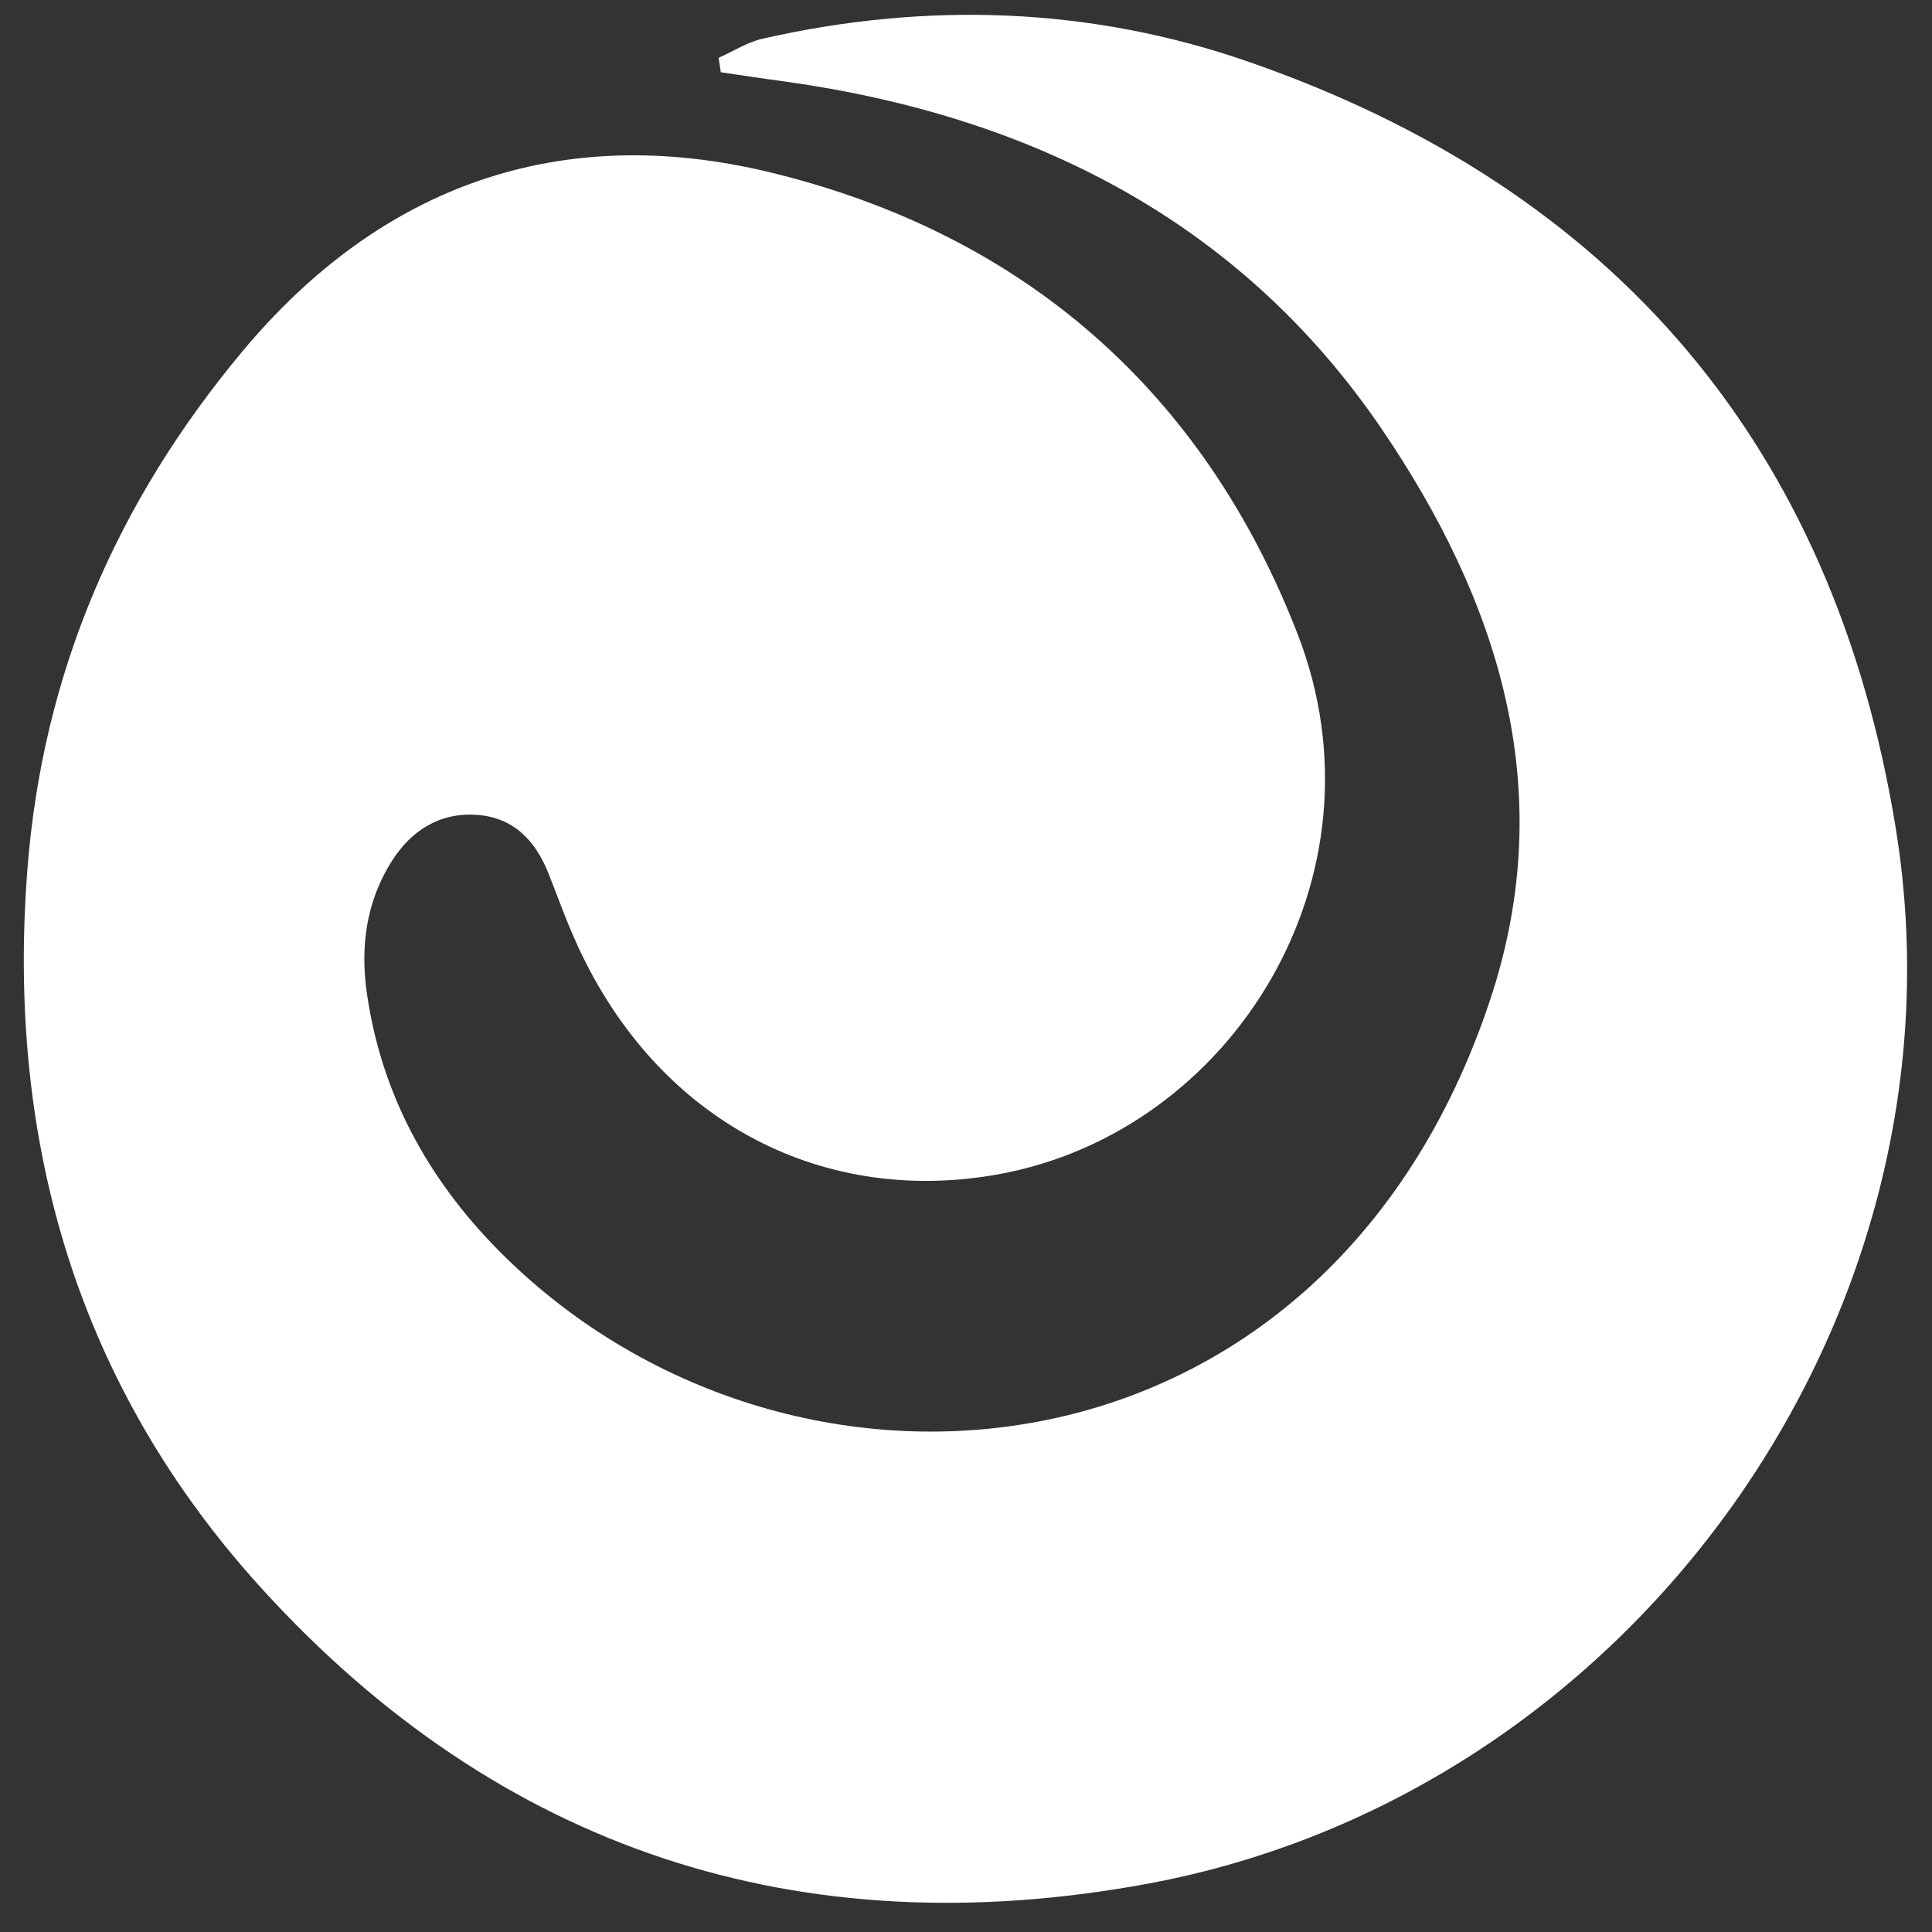
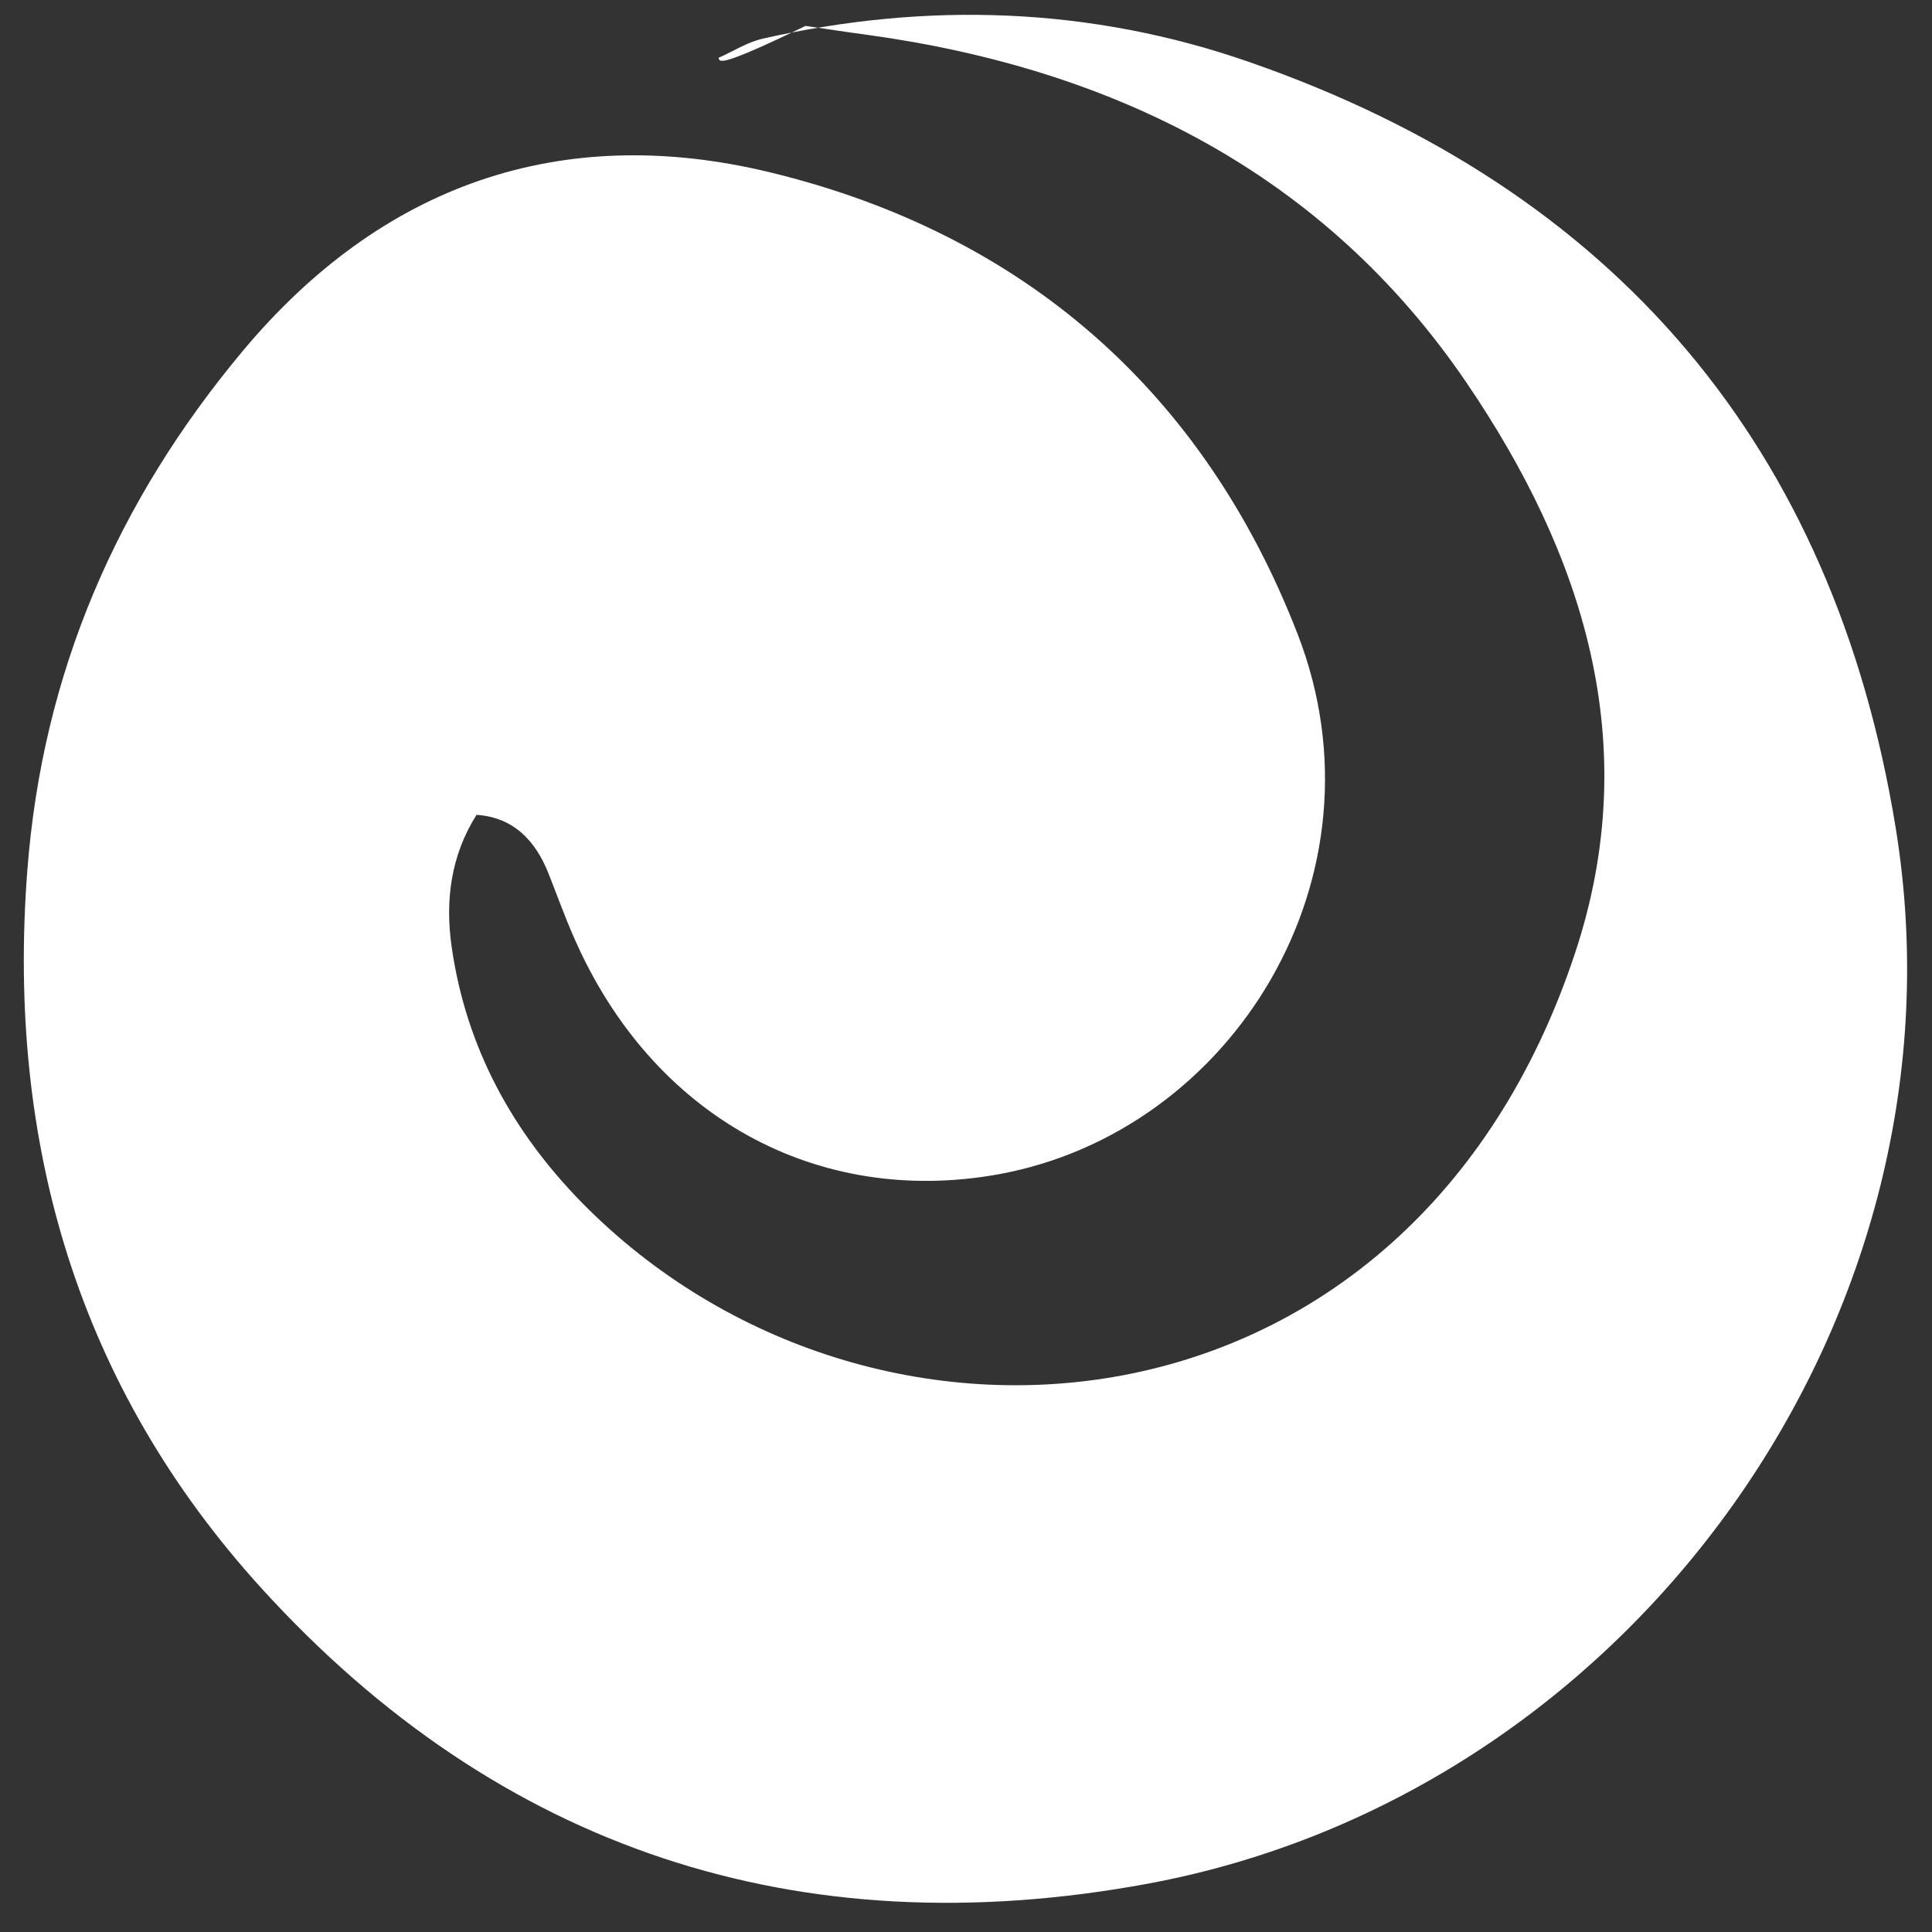
<svg xmlns="http://www.w3.org/2000/svg" id="Capa_1" x="0px" y="0px" viewBox="0 0 708.7 708.7" style="enable-background:new 0 0 708.7 708.7;" xml:space="preserve">
  <rect x="0" y="0" width="708.7" height="708.7" fill="#333333" stroke="none" />
  <style type="text/css">
	.st0{fill:#FFFFFF;}
</style>
-   <path class="st0" d="M263.6,21.2c5.4-2.4,10.5-5.7,16.1-7C340,0.5,400.2,2.5,458.4,22.8c134.2,46.7,214.3,141.2,237,281  c29,178.3-96.5,354.3-274.5,387.2c-127.8,23.6-237.8-12.5-325-108.4c-67.1-73.8-93.5-163-85.9-263c5.5-72.7,32.9-135.6,79-190.8  C139.8,68,205.5,44.6,282.4,63.2c93,22.5,159.1,80.4,193.6,169.4c34.4,88.7-23.8,182.7-110,198.2c-66,11.8-126.7-20.9-155.5-87  c-3.4-7.7-6.2-15.6-9.3-23.4c-4.8-12.1-12.9-20.6-26.4-21.5c-13.6-0.9-24,5.8-31.1,17c-9.4,14.9-11.6,31.4-9.1,48.6  c5.3,36.7,22.2,67.6,47.8,93.7c105.7,107.5,303.7,91.5,364.3-91.7c25.5-77,2.8-146.4-39.9-209.2c-52.1-76.5-129-115-219.6-127.5  c-7.6-1-15.2-2.2-22.8-3.3C264.1,24.7,263.9,22.9,263.6,21.2z" />
+   <path class="st0" d="M263.6,21.2c5.4-2.4,10.5-5.7,16.1-7C340,0.5,400.2,2.5,458.4,22.8c134.2,46.7,214.3,141.2,237,281  c29,178.3-96.5,354.3-274.5,387.2c-127.8,23.6-237.8-12.5-325-108.4c-67.1-73.8-93.5-163-85.9-263c5.5-72.7,32.9-135.6,79-190.8  C139.8,68,205.5,44.6,282.4,63.2c93,22.5,159.1,80.4,193.6,169.4c34.4,88.7-23.8,182.7-110,198.2c-66,11.8-126.7-20.9-155.5-87  c-3.4-7.7-6.2-15.6-9.3-23.4c-4.8-12.1-12.9-20.6-26.4-21.5c-9.4,14.9-11.6,31.4-9.1,48.6  c5.3,36.7,22.2,67.6,47.8,93.7c105.7,107.5,303.7,91.5,364.3-91.7c25.5-77,2.8-146.4-39.9-209.2c-52.1-76.5-129-115-219.6-127.5  c-7.6-1-15.2-2.2-22.8-3.3C264.1,24.7,263.9,22.9,263.6,21.2z" />
</svg>